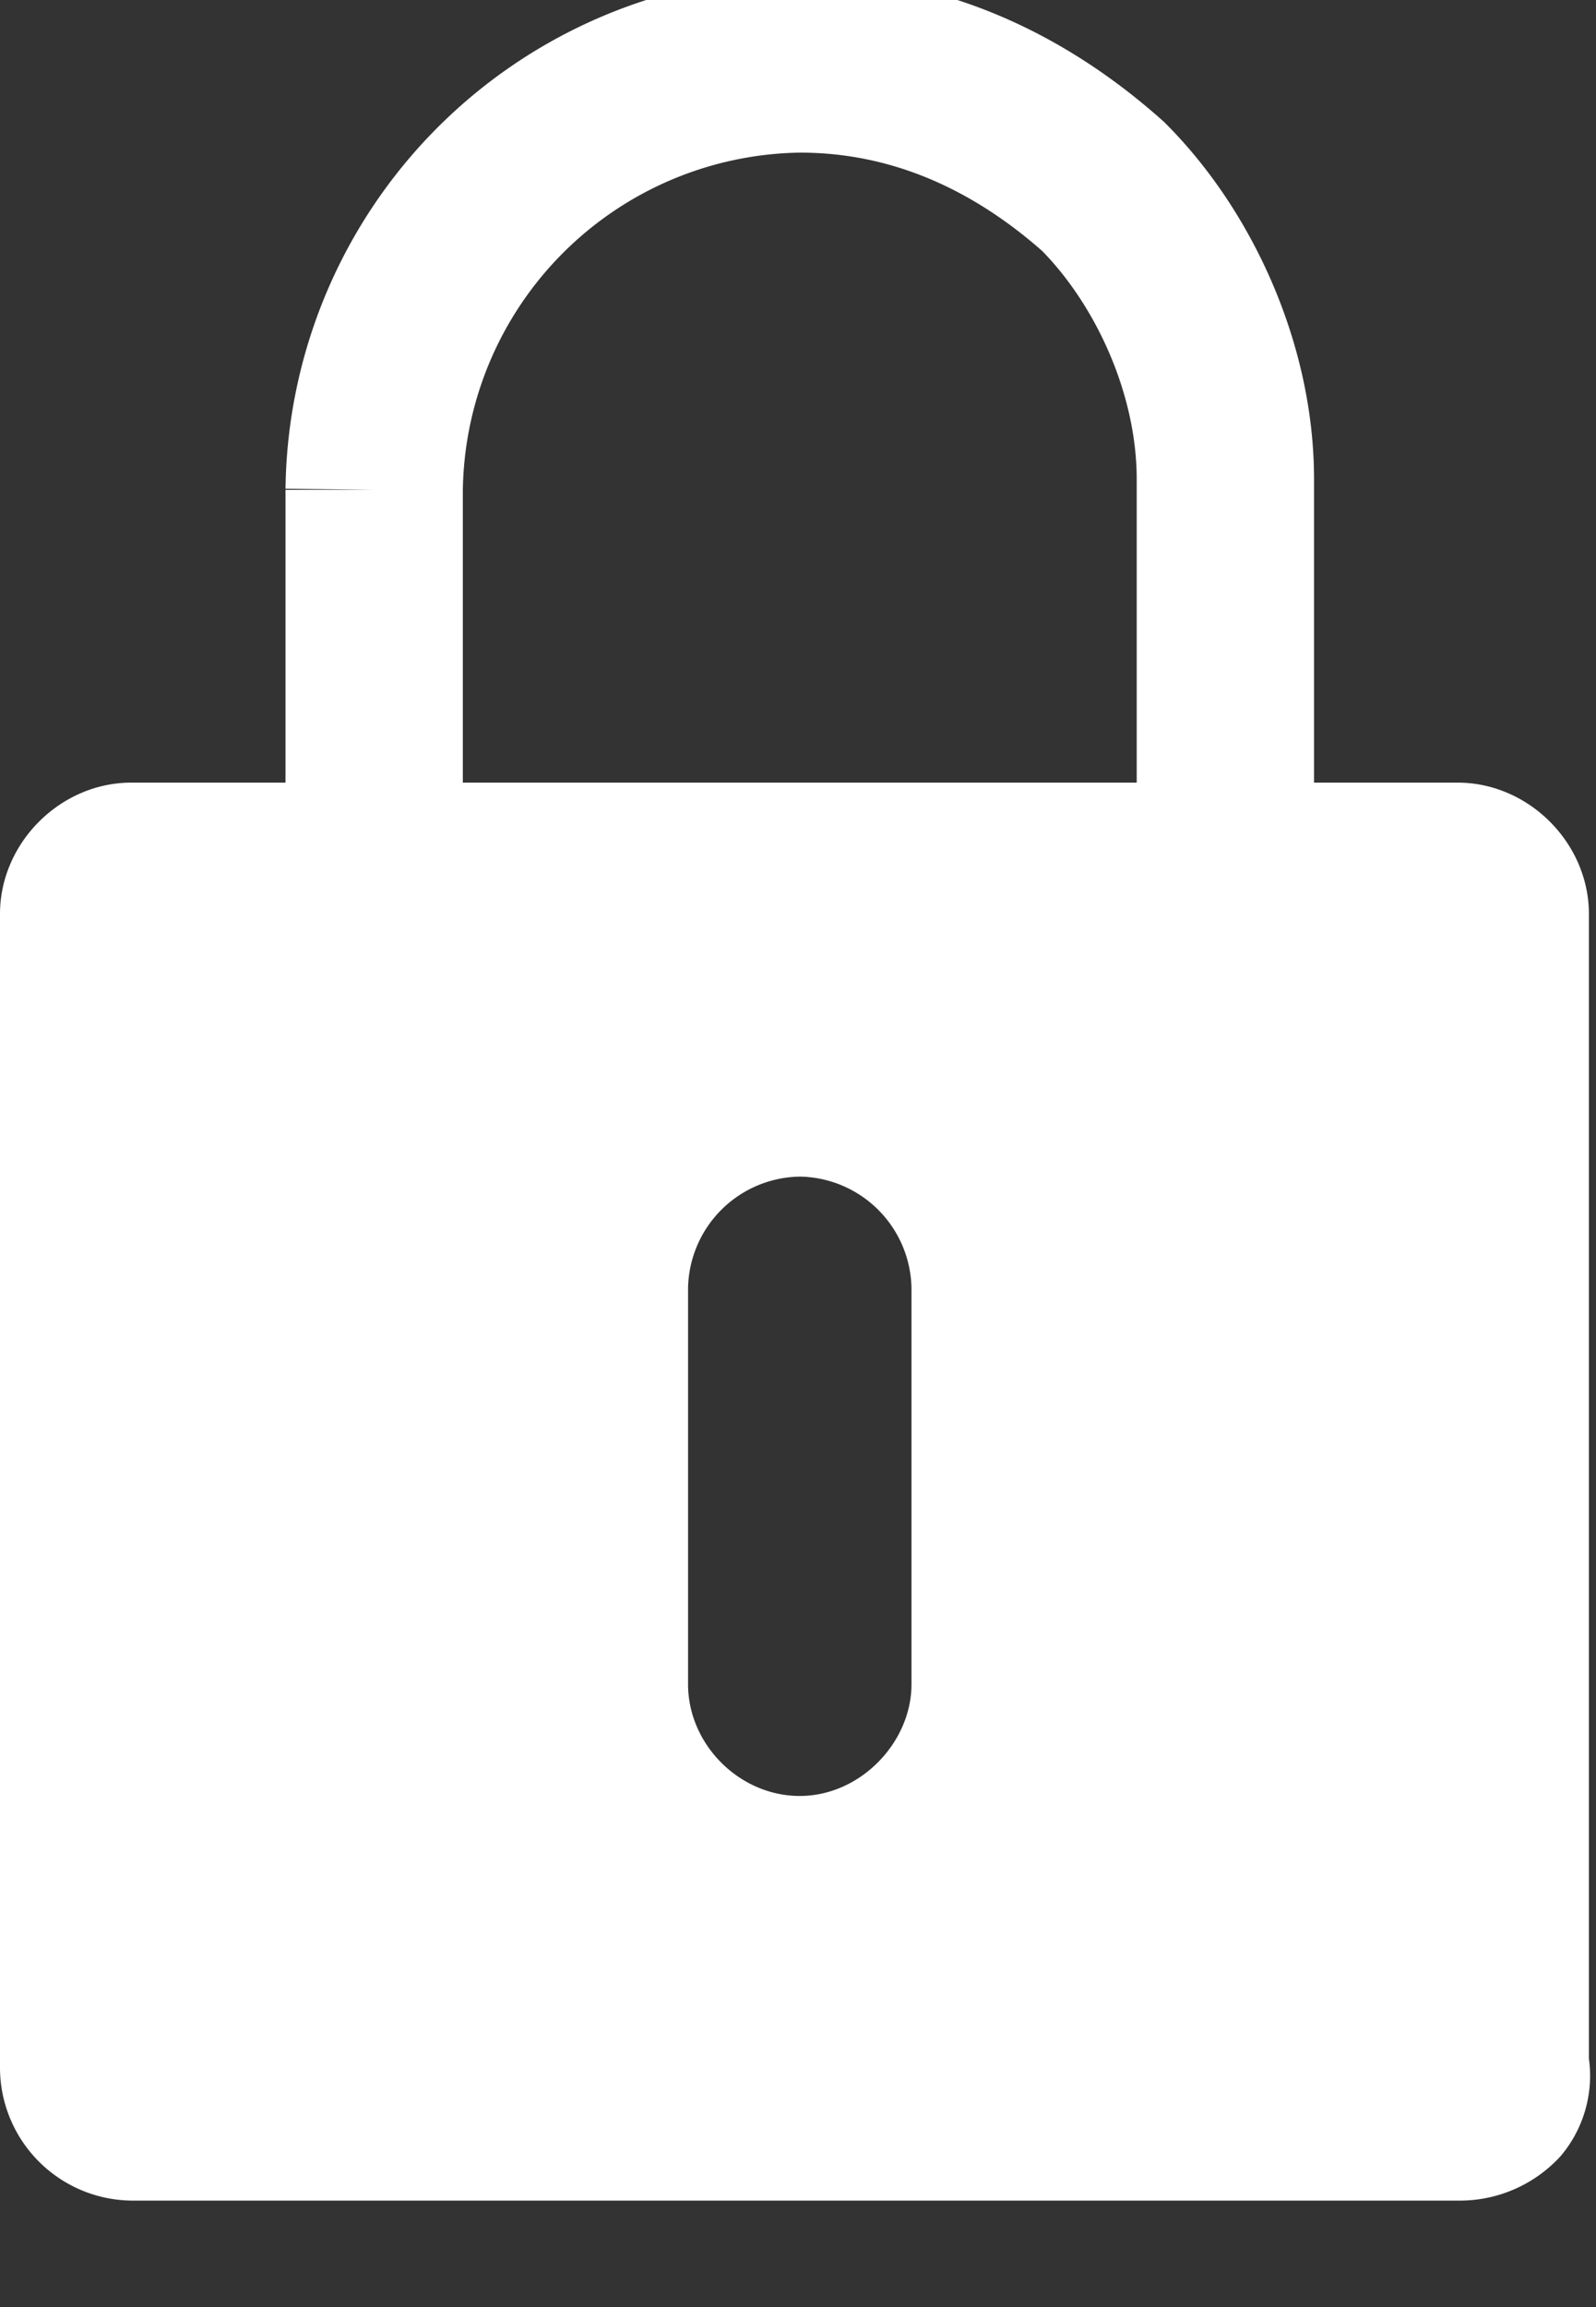
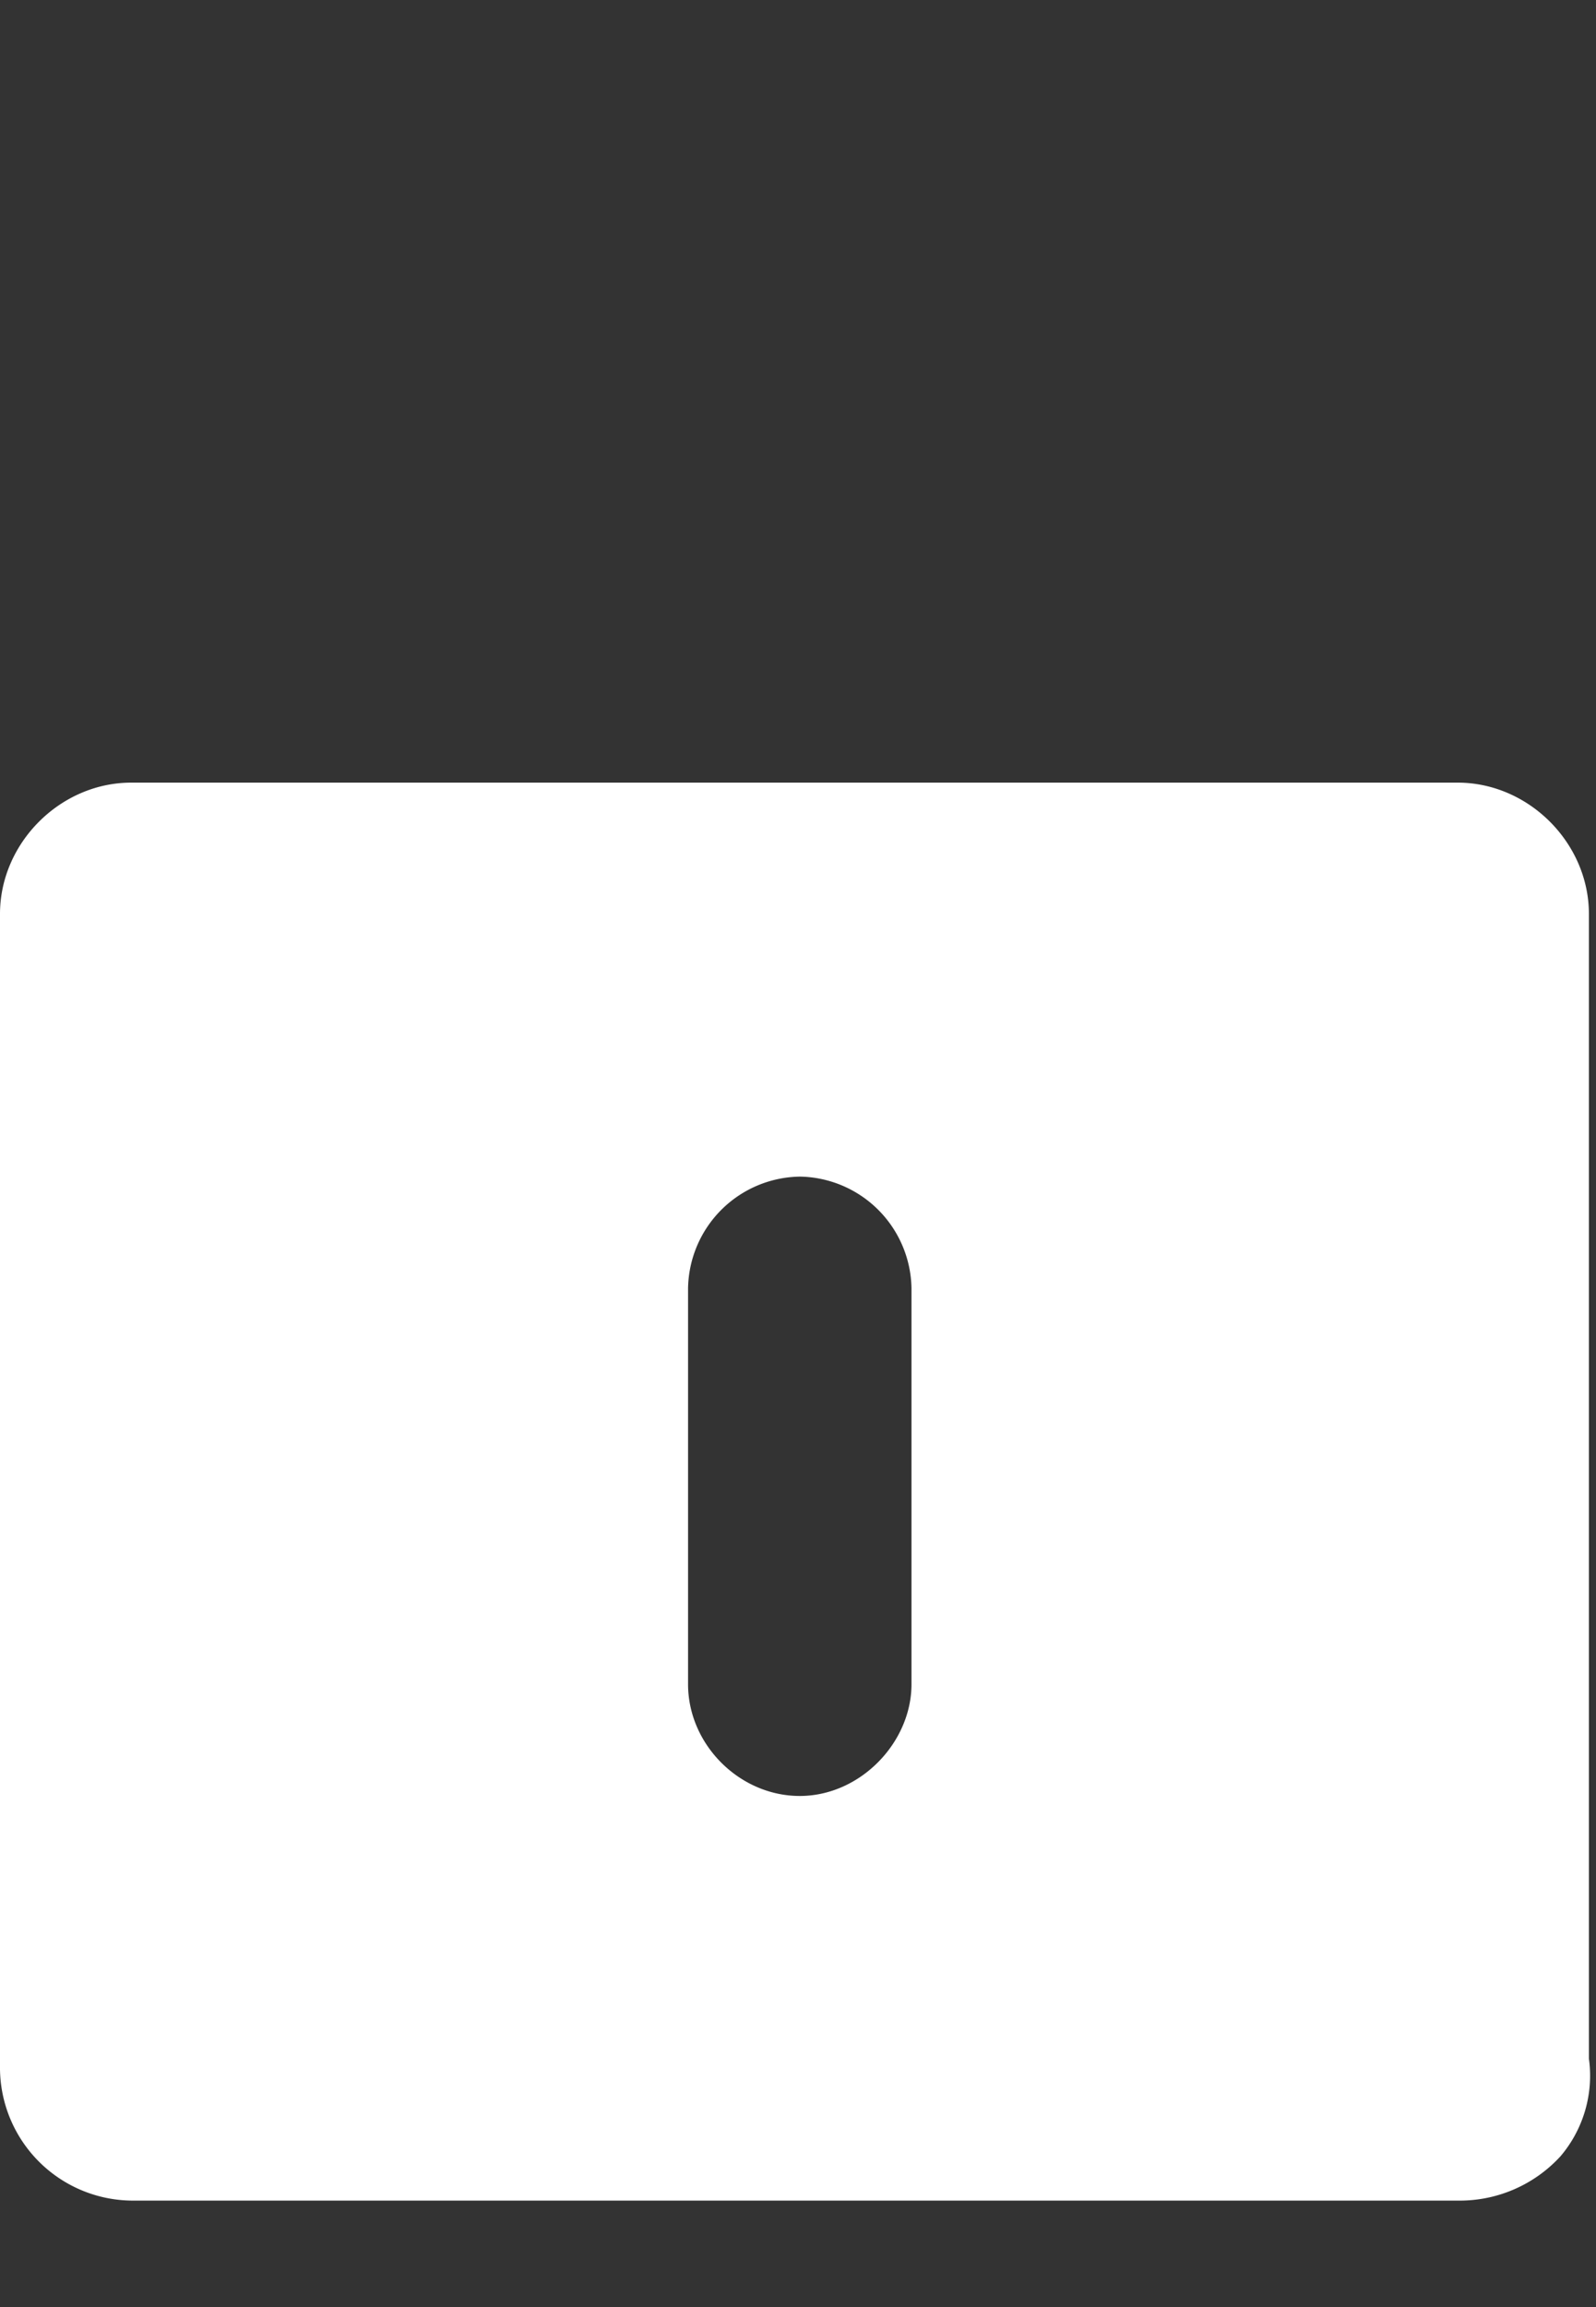
<svg xmlns="http://www.w3.org/2000/svg" xmlns:xlink="http://www.w3.org/1999/xlink" width="9" height="13" viewBox="0 0 9 13">
  <rect x="0" y="0" width="9" height="13" fill="#333333" stroke="none" />
  <defs>
-     <path id="e3j2a" d="M1176.11 708.16v-2.4a2.43 2.43 0 0 1 2.4-2.4c.69 0 1.26.29 1.71.69.4.4.69 1.03.69 1.65v2.4" />
    <path id="e3j2b" d="M1182.22 715.4h-7.48a.75.75 0 0 1-.74-.74v-6.51c0-.4.34-.74.74-.74h7.48c.4 0 .74.34.74.74v6.45a.7.7 0 0 1-.16.55.77.77 0 0 1-.58.25zm-3.7-5.77a.64.64 0 0 0-.64.63v2.23c0 .34.29.63.63.63s.63-.3.63-.63v-2.23a.64.64 0 0 0-.63-.63z" />
  </defs>
  <g>
    <g transform="translate(-1174 -703)">
      <use fill="#fff" fill-opacity="0" stroke="#fff" stroke-miterlimit="50" xlink:href="#e3j2a" />
    </g>
    <g transform="translate(-1174 -703)">
      <use fill="#fff" xlink:href="#e3j2b" />
    </g>
  </g>
</svg>